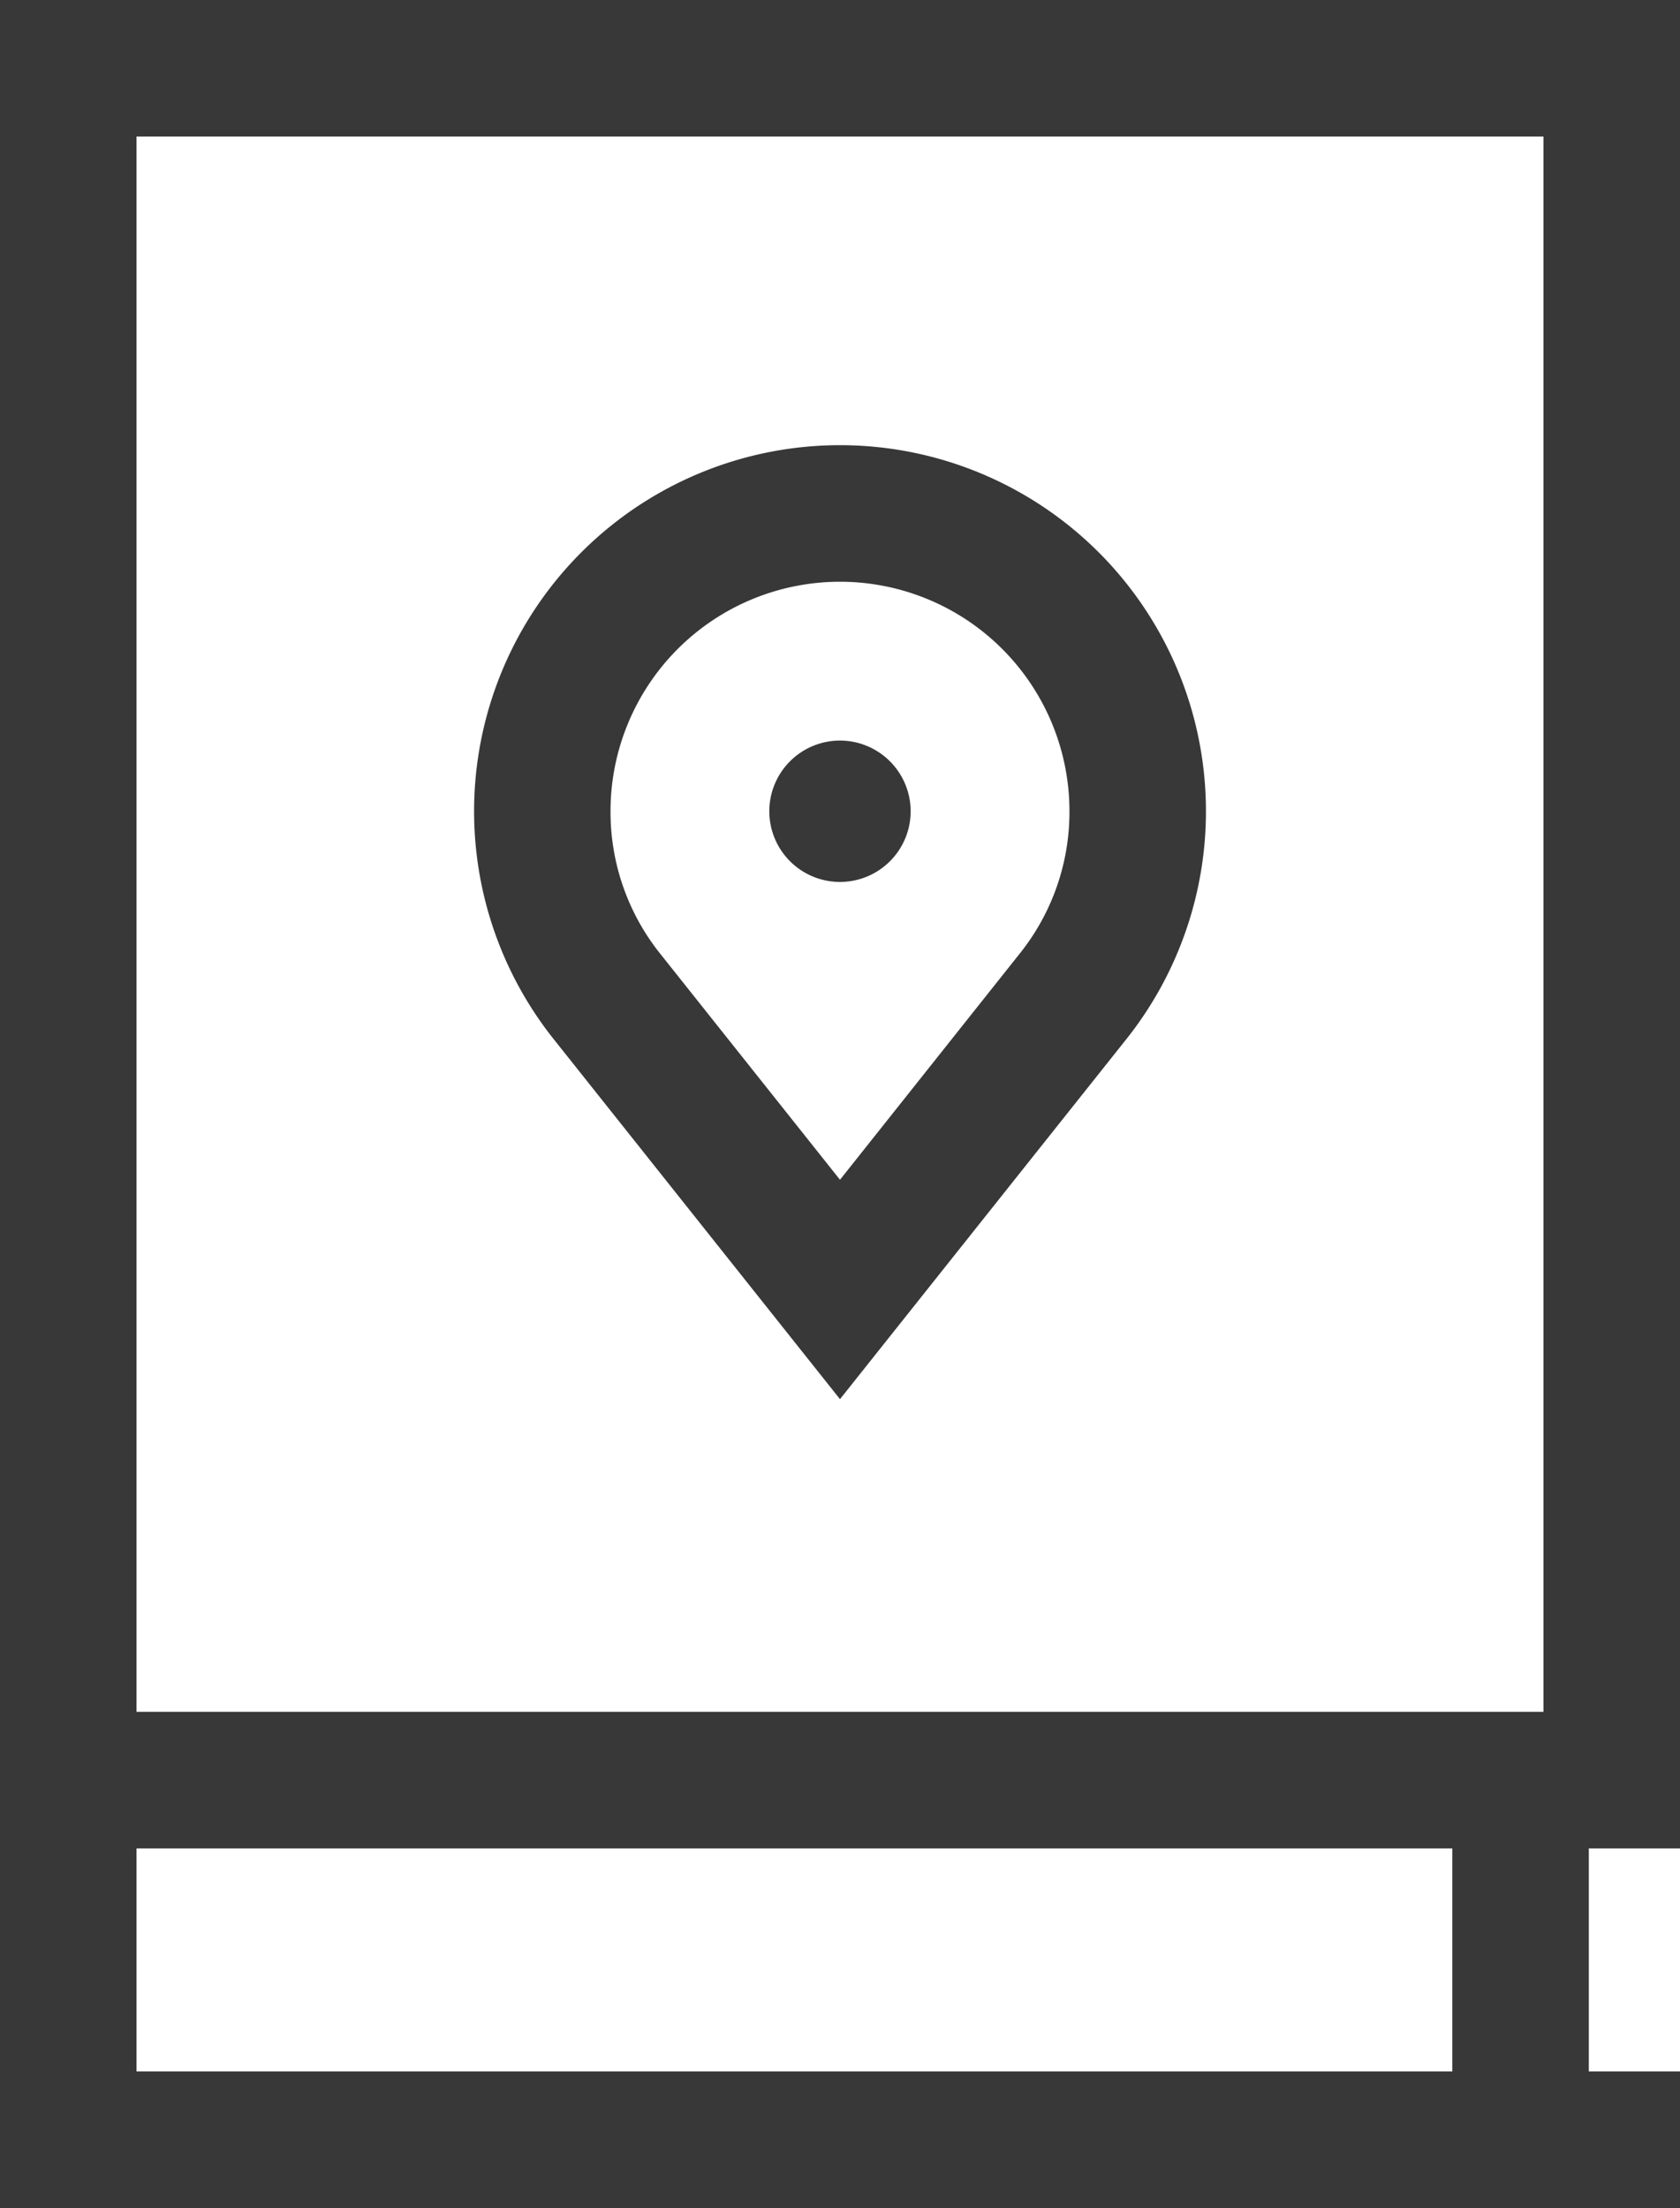
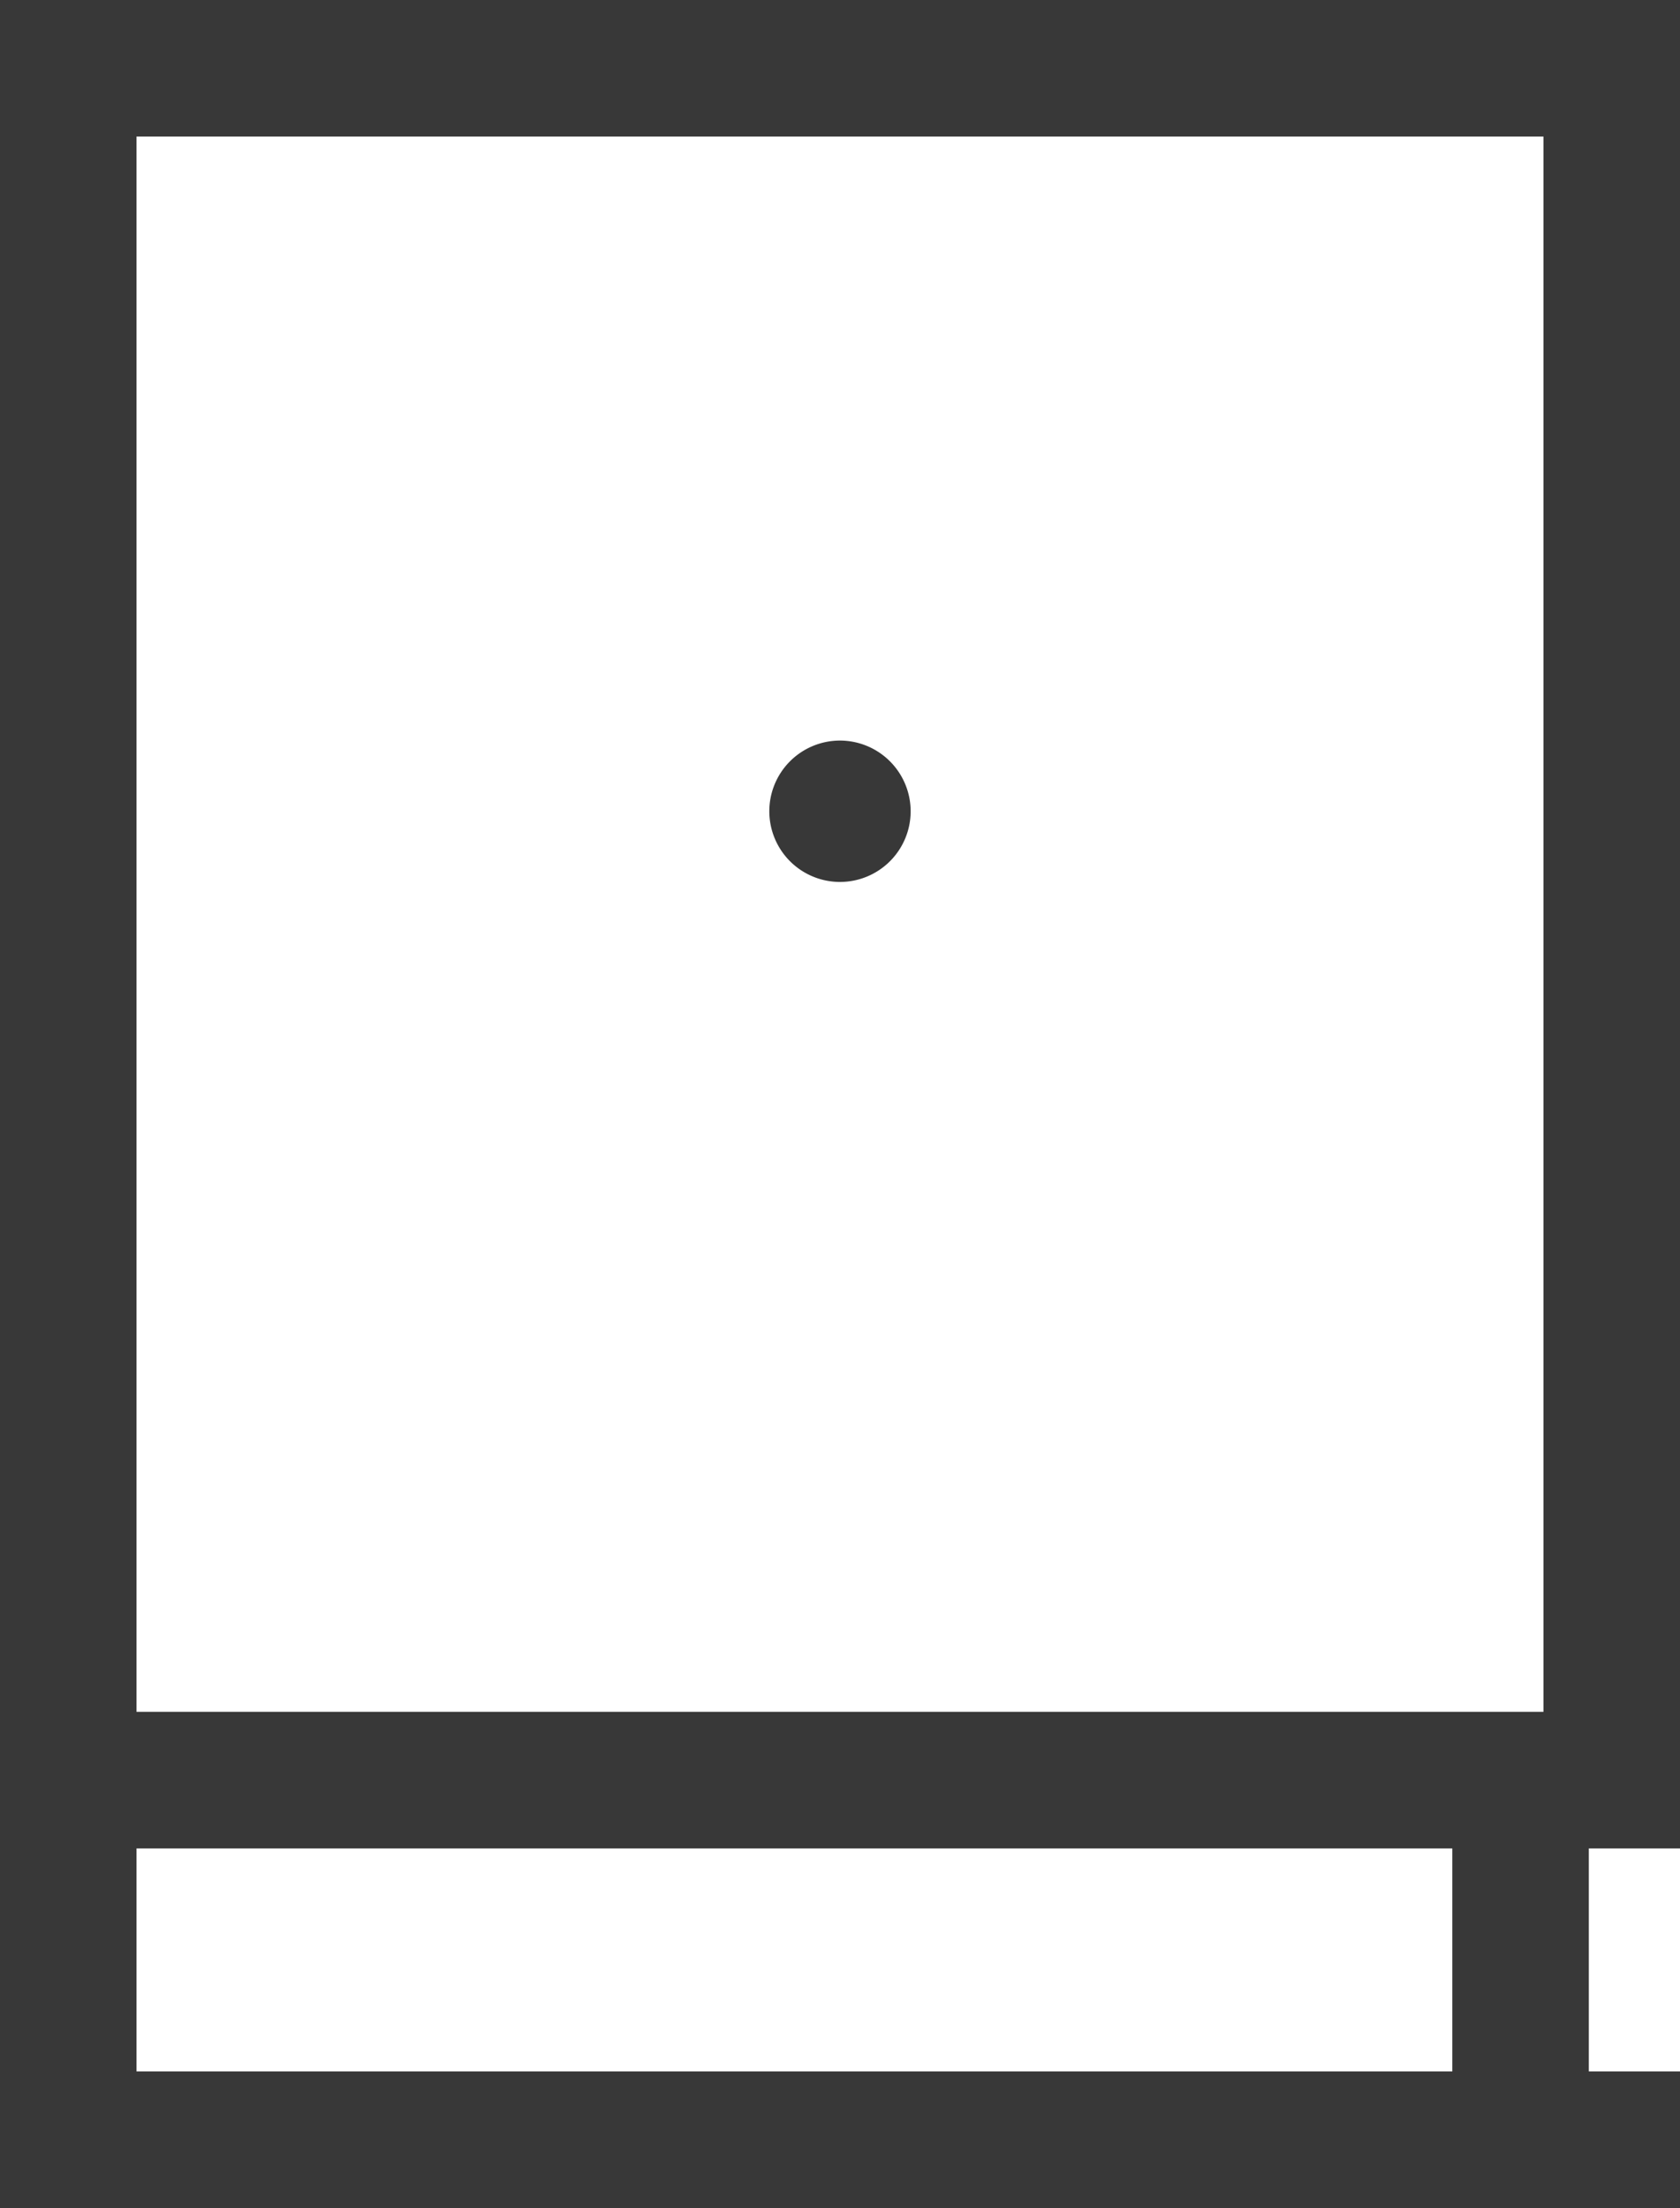
<svg xmlns="http://www.w3.org/2000/svg" id="Group_396" data-name="Group 396" width="57.839" height="76" viewBox="0 0 57.839 76">
  <defs>
    <clipPath id="clip-path">
      <rect id="Rectangle_93" data-name="Rectangle 93" width="57.839" height="76" fill="#383838" />
    </clipPath>
  </defs>
  <g id="Group_395" data-name="Group 395" clip-path="url(#clip-path)">
    <path id="Path_174" data-name="Path 174" d="M147.384,142.216a.083.083,0,1,1-.165,0,.083.083,0,1,1,.165,0" transform="translate(-118.382 -114.293)" fill="#383838" />
    <path id="Path_175" data-name="Path 175" d="M137.652,130.137a2.433,2.433,0,1,0,2.433,2.432,2.436,2.436,0,0,0-2.433-2.432" transform="translate(-108.733 -104.646)" fill="#383838" />
-     <path id="Path_176" data-name="Path 176" d="M95.91,78.227a12.6,12.6,0,0,0-9.883,20.412l9.883,12.425L105.8,98.633A12.6,12.6,0,0,0,95.91,78.227m6.2,17.485-6.2,7.8-6.2-7.794a7.809,7.809,0,0,1-1.7-4.89,7.9,7.9,0,0,1,15.8,0,7.8,7.8,0,0,1-1.7,4.885" transform="translate(-66.991 -62.904)" fill="#383838" />
    <path id="Path_177" data-name="Path 177" d="M57.839,63.623V0H0V76H57.839V71.3H54.7V63.623ZM4.7,4.7H53.138V58.922H4.7ZM50,71.3H4.7V63.623H50Z" fill="#383838" />
  </g>
</svg>